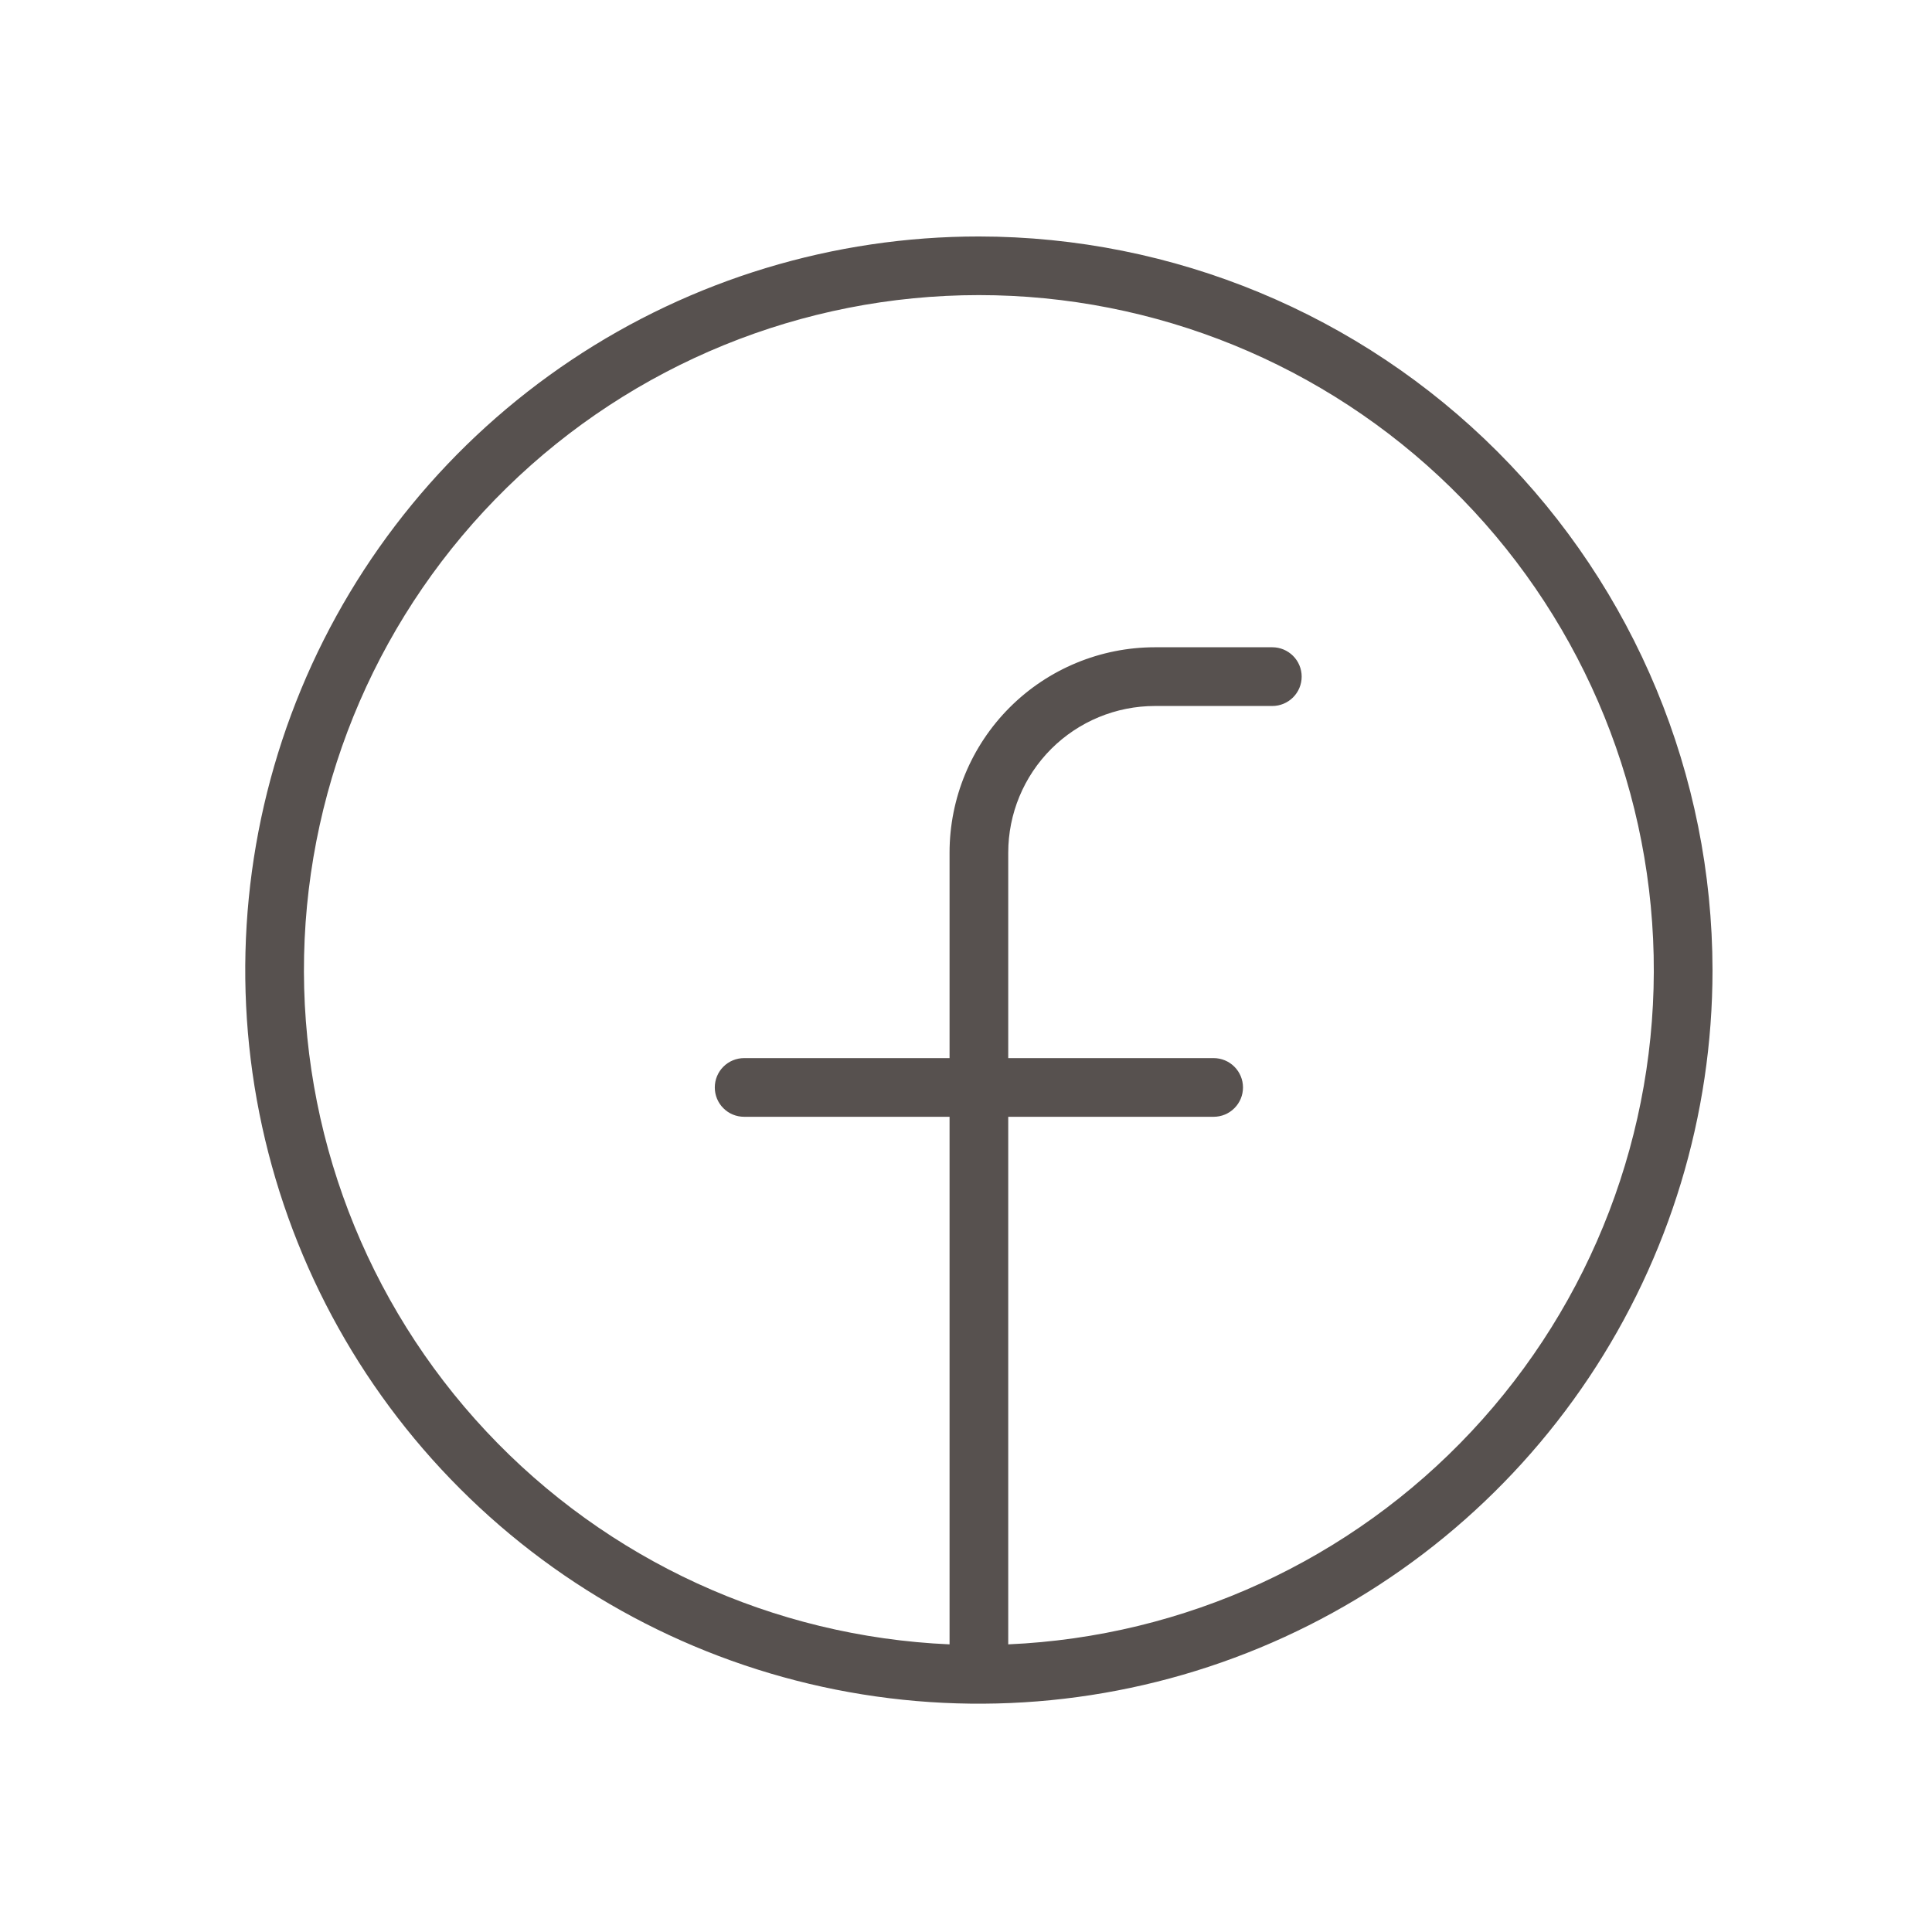
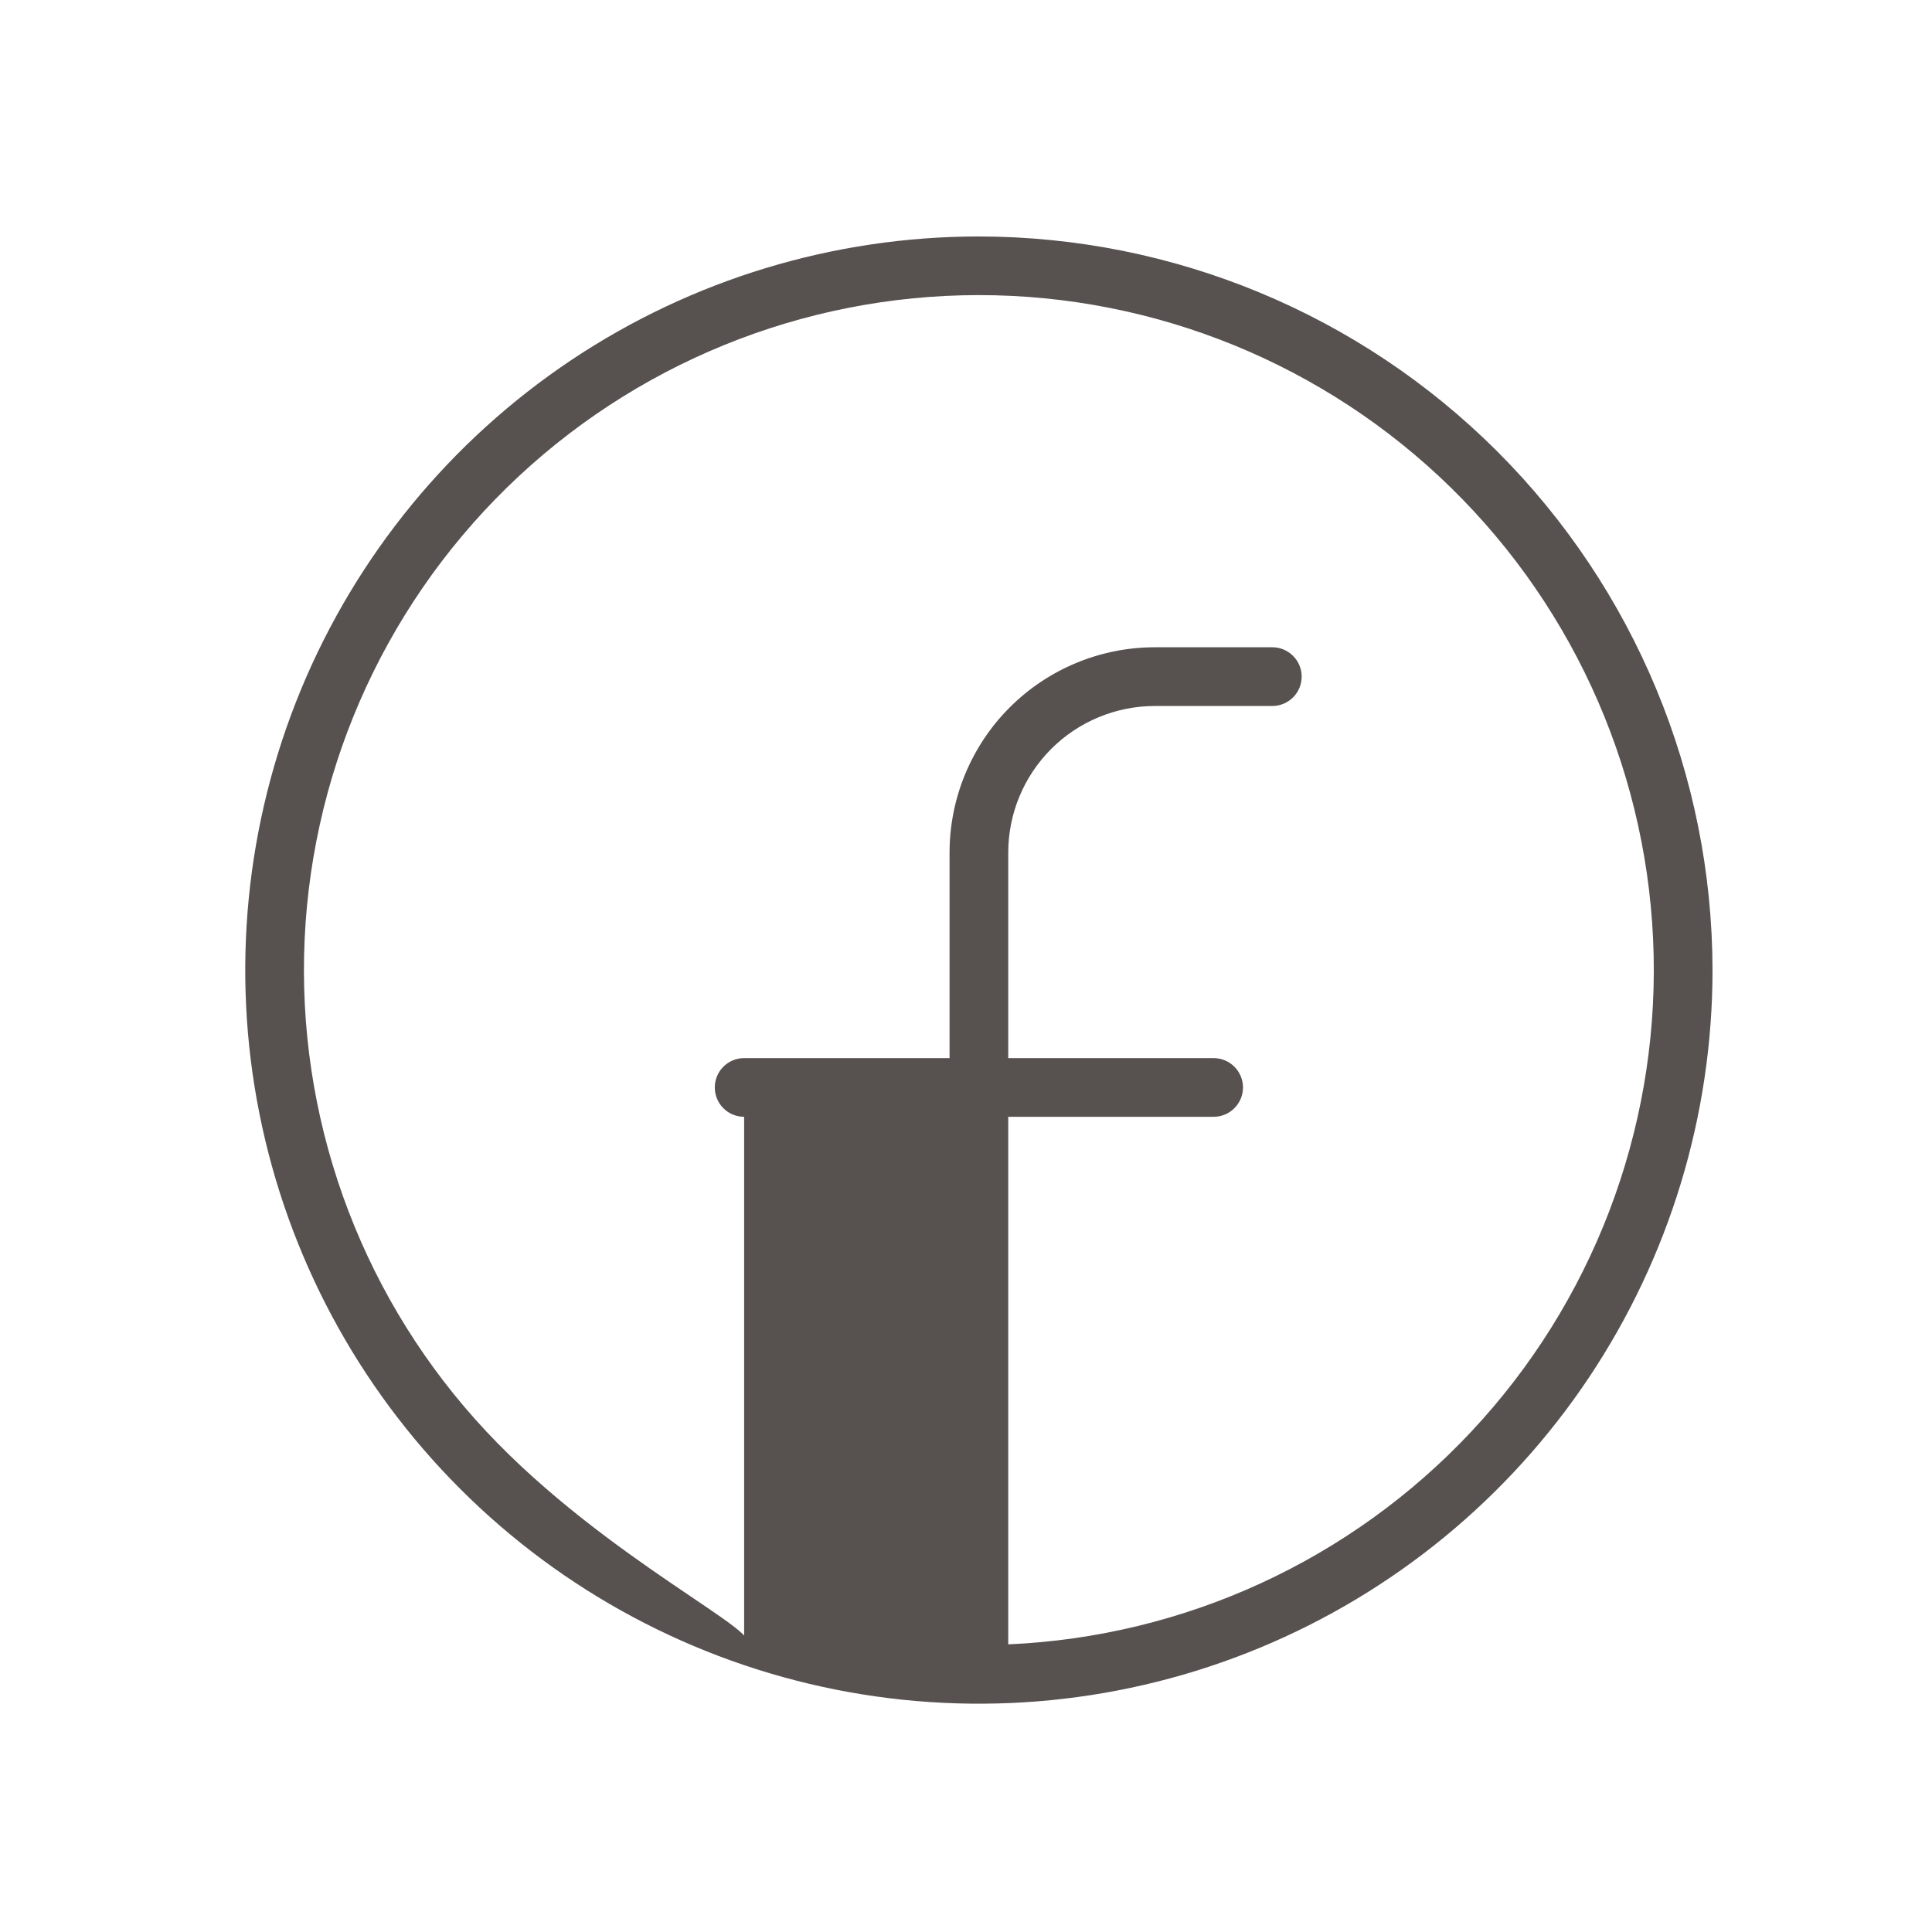
<svg xmlns="http://www.w3.org/2000/svg" width="43" height="43" viewBox="0 0 43 43" fill="none">
-   <path d="M21.787 5.263C18.557 5.263 15.4 6.22 12.715 8.014C10.03 9.809 7.937 12.359 6.701 15.342C5.466 18.326 5.142 21.609 5.772 24.776C6.402 27.944 7.957 30.853 10.241 33.136C12.524 35.42 15.434 36.975 18.601 37.605C21.768 38.235 25.052 37.912 28.035 36.676C31.019 35.44 33.569 33.347 35.363 30.662C37.157 27.977 38.115 24.82 38.115 21.591C38.11 17.262 36.388 13.111 33.327 10.05C30.266 6.989 26.116 5.267 21.787 5.263ZM22.44 36.598V24.856H27.012C27.185 24.856 27.351 24.788 27.473 24.665C27.596 24.543 27.665 24.377 27.665 24.203C27.665 24.03 27.596 23.864 27.473 23.741C27.351 23.619 27.185 23.55 27.012 23.55H22.44V18.978C22.44 18.112 22.784 17.282 23.396 16.669C24.009 16.057 24.839 15.713 25.705 15.713H28.318C28.491 15.713 28.657 15.644 28.78 15.521C28.902 15.399 28.971 15.233 28.971 15.059C28.971 14.886 28.902 14.72 28.78 14.598C28.657 14.475 28.491 14.406 28.318 14.406H25.705C24.493 14.406 23.33 14.888 22.473 15.745C21.615 16.603 21.134 17.766 21.134 18.978V23.55H16.562C16.388 23.55 16.222 23.619 16.1 23.741C15.977 23.864 15.909 24.03 15.909 24.203C15.909 24.377 15.977 24.543 16.1 24.665C16.222 24.788 16.388 24.856 16.562 24.856H21.134V36.598C17.21 36.427 13.509 34.727 10.824 31.86C8.139 28.994 6.683 25.19 6.768 21.264C6.854 17.337 8.473 13.6 11.281 10.853C14.088 8.107 17.859 6.568 21.787 6.568C25.714 6.568 29.485 8.107 32.292 10.853C35.1 13.6 36.719 17.337 36.805 21.264C36.89 25.19 35.434 28.994 32.749 31.86C30.064 34.727 26.363 36.427 22.44 36.598Z" fill="#57514F" />
+   <path d="M21.787 5.263C18.557 5.263 15.4 6.22 12.715 8.014C10.03 9.809 7.937 12.359 6.701 15.342C5.466 18.326 5.142 21.609 5.772 24.776C6.402 27.944 7.957 30.853 10.241 33.136C12.524 35.42 15.434 36.975 18.601 37.605C21.768 38.235 25.052 37.912 28.035 36.676C31.019 35.44 33.569 33.347 35.363 30.662C37.157 27.977 38.115 24.82 38.115 21.591C38.11 17.262 36.388 13.111 33.327 10.05C30.266 6.989 26.116 5.267 21.787 5.263ZM22.44 36.598V24.856H27.012C27.185 24.856 27.351 24.788 27.473 24.665C27.596 24.543 27.665 24.377 27.665 24.203C27.665 24.03 27.596 23.864 27.473 23.741C27.351 23.619 27.185 23.55 27.012 23.55H22.44V18.978C22.44 18.112 22.784 17.282 23.396 16.669C24.009 16.057 24.839 15.713 25.705 15.713H28.318C28.491 15.713 28.657 15.644 28.78 15.521C28.902 15.399 28.971 15.233 28.971 15.059C28.971 14.886 28.902 14.72 28.78 14.598C28.657 14.475 28.491 14.406 28.318 14.406H25.705C24.493 14.406 23.33 14.888 22.473 15.745C21.615 16.603 21.134 17.766 21.134 18.978V23.55H16.562C16.388 23.55 16.222 23.619 16.1 23.741C15.977 23.864 15.909 24.03 15.909 24.203C15.909 24.377 15.977 24.543 16.1 24.665C16.222 24.788 16.388 24.856 16.562 24.856V36.598C17.21 36.427 13.509 34.727 10.824 31.86C8.139 28.994 6.683 25.19 6.768 21.264C6.854 17.337 8.473 13.6 11.281 10.853C14.088 8.107 17.859 6.568 21.787 6.568C25.714 6.568 29.485 8.107 32.292 10.853C35.1 13.6 36.719 17.337 36.805 21.264C36.89 25.19 35.434 28.994 32.749 31.86C30.064 34.727 26.363 36.427 22.44 36.598Z" fill="#57514F" />
</svg>